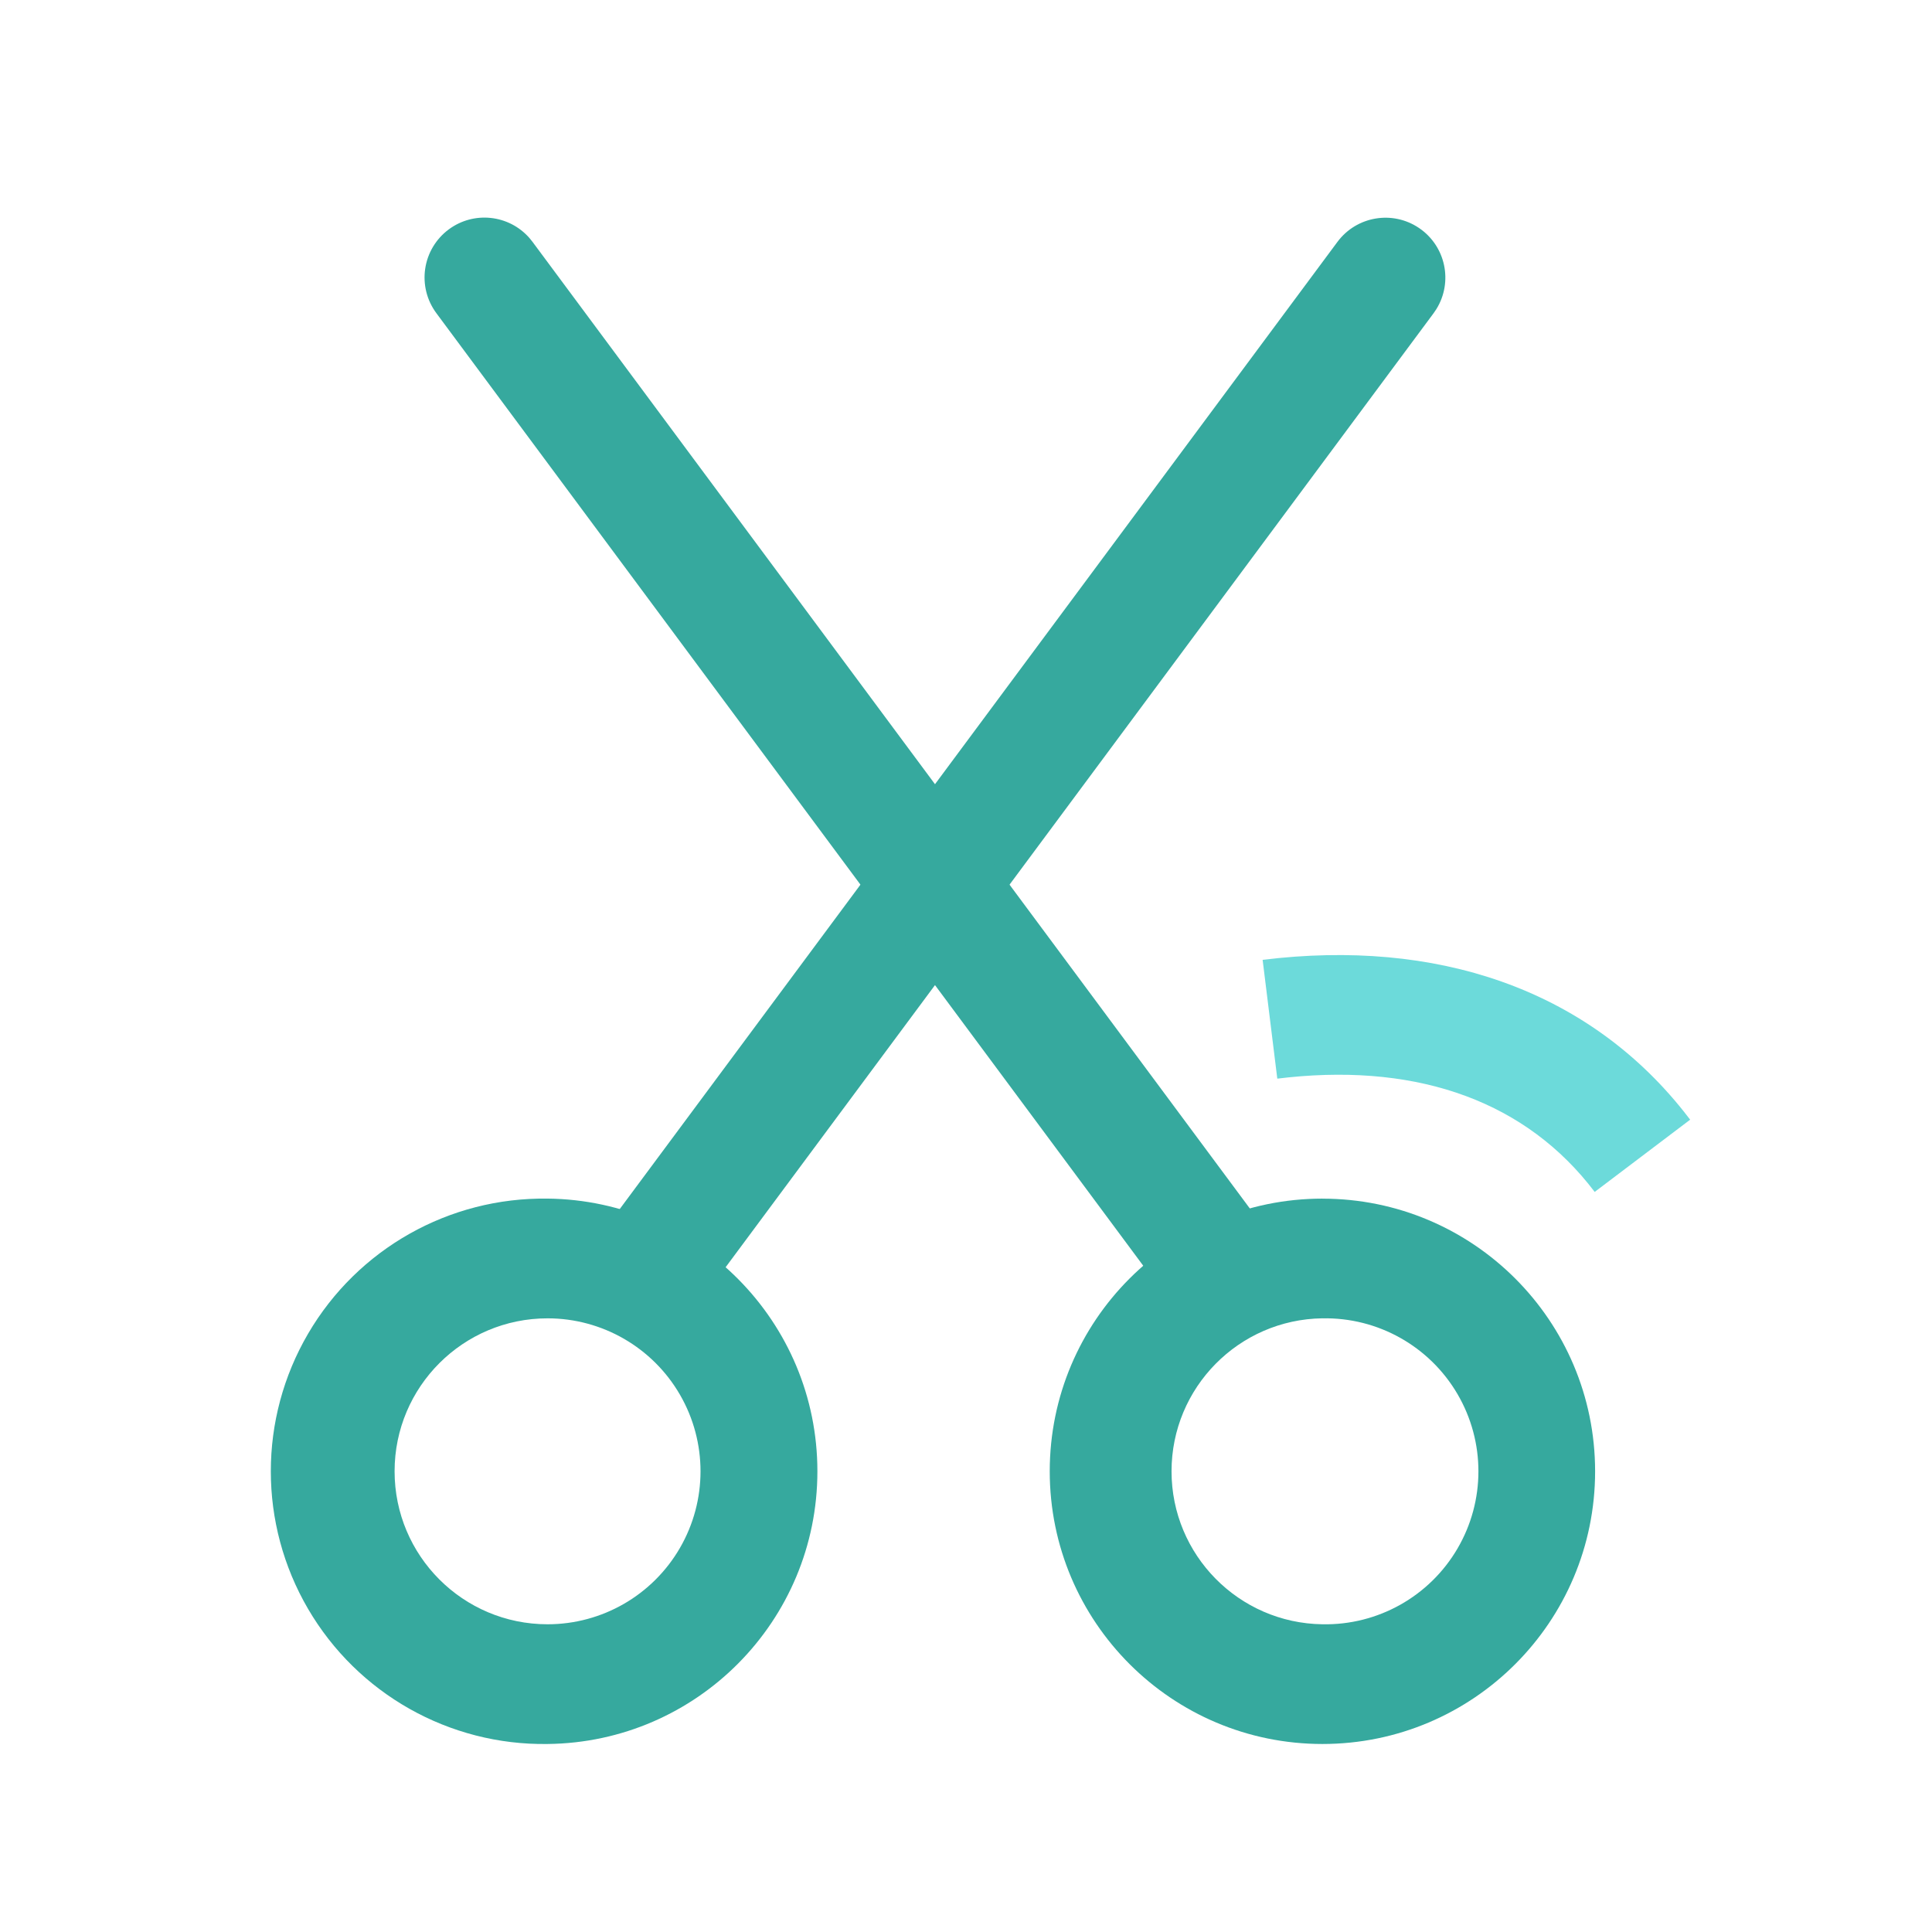
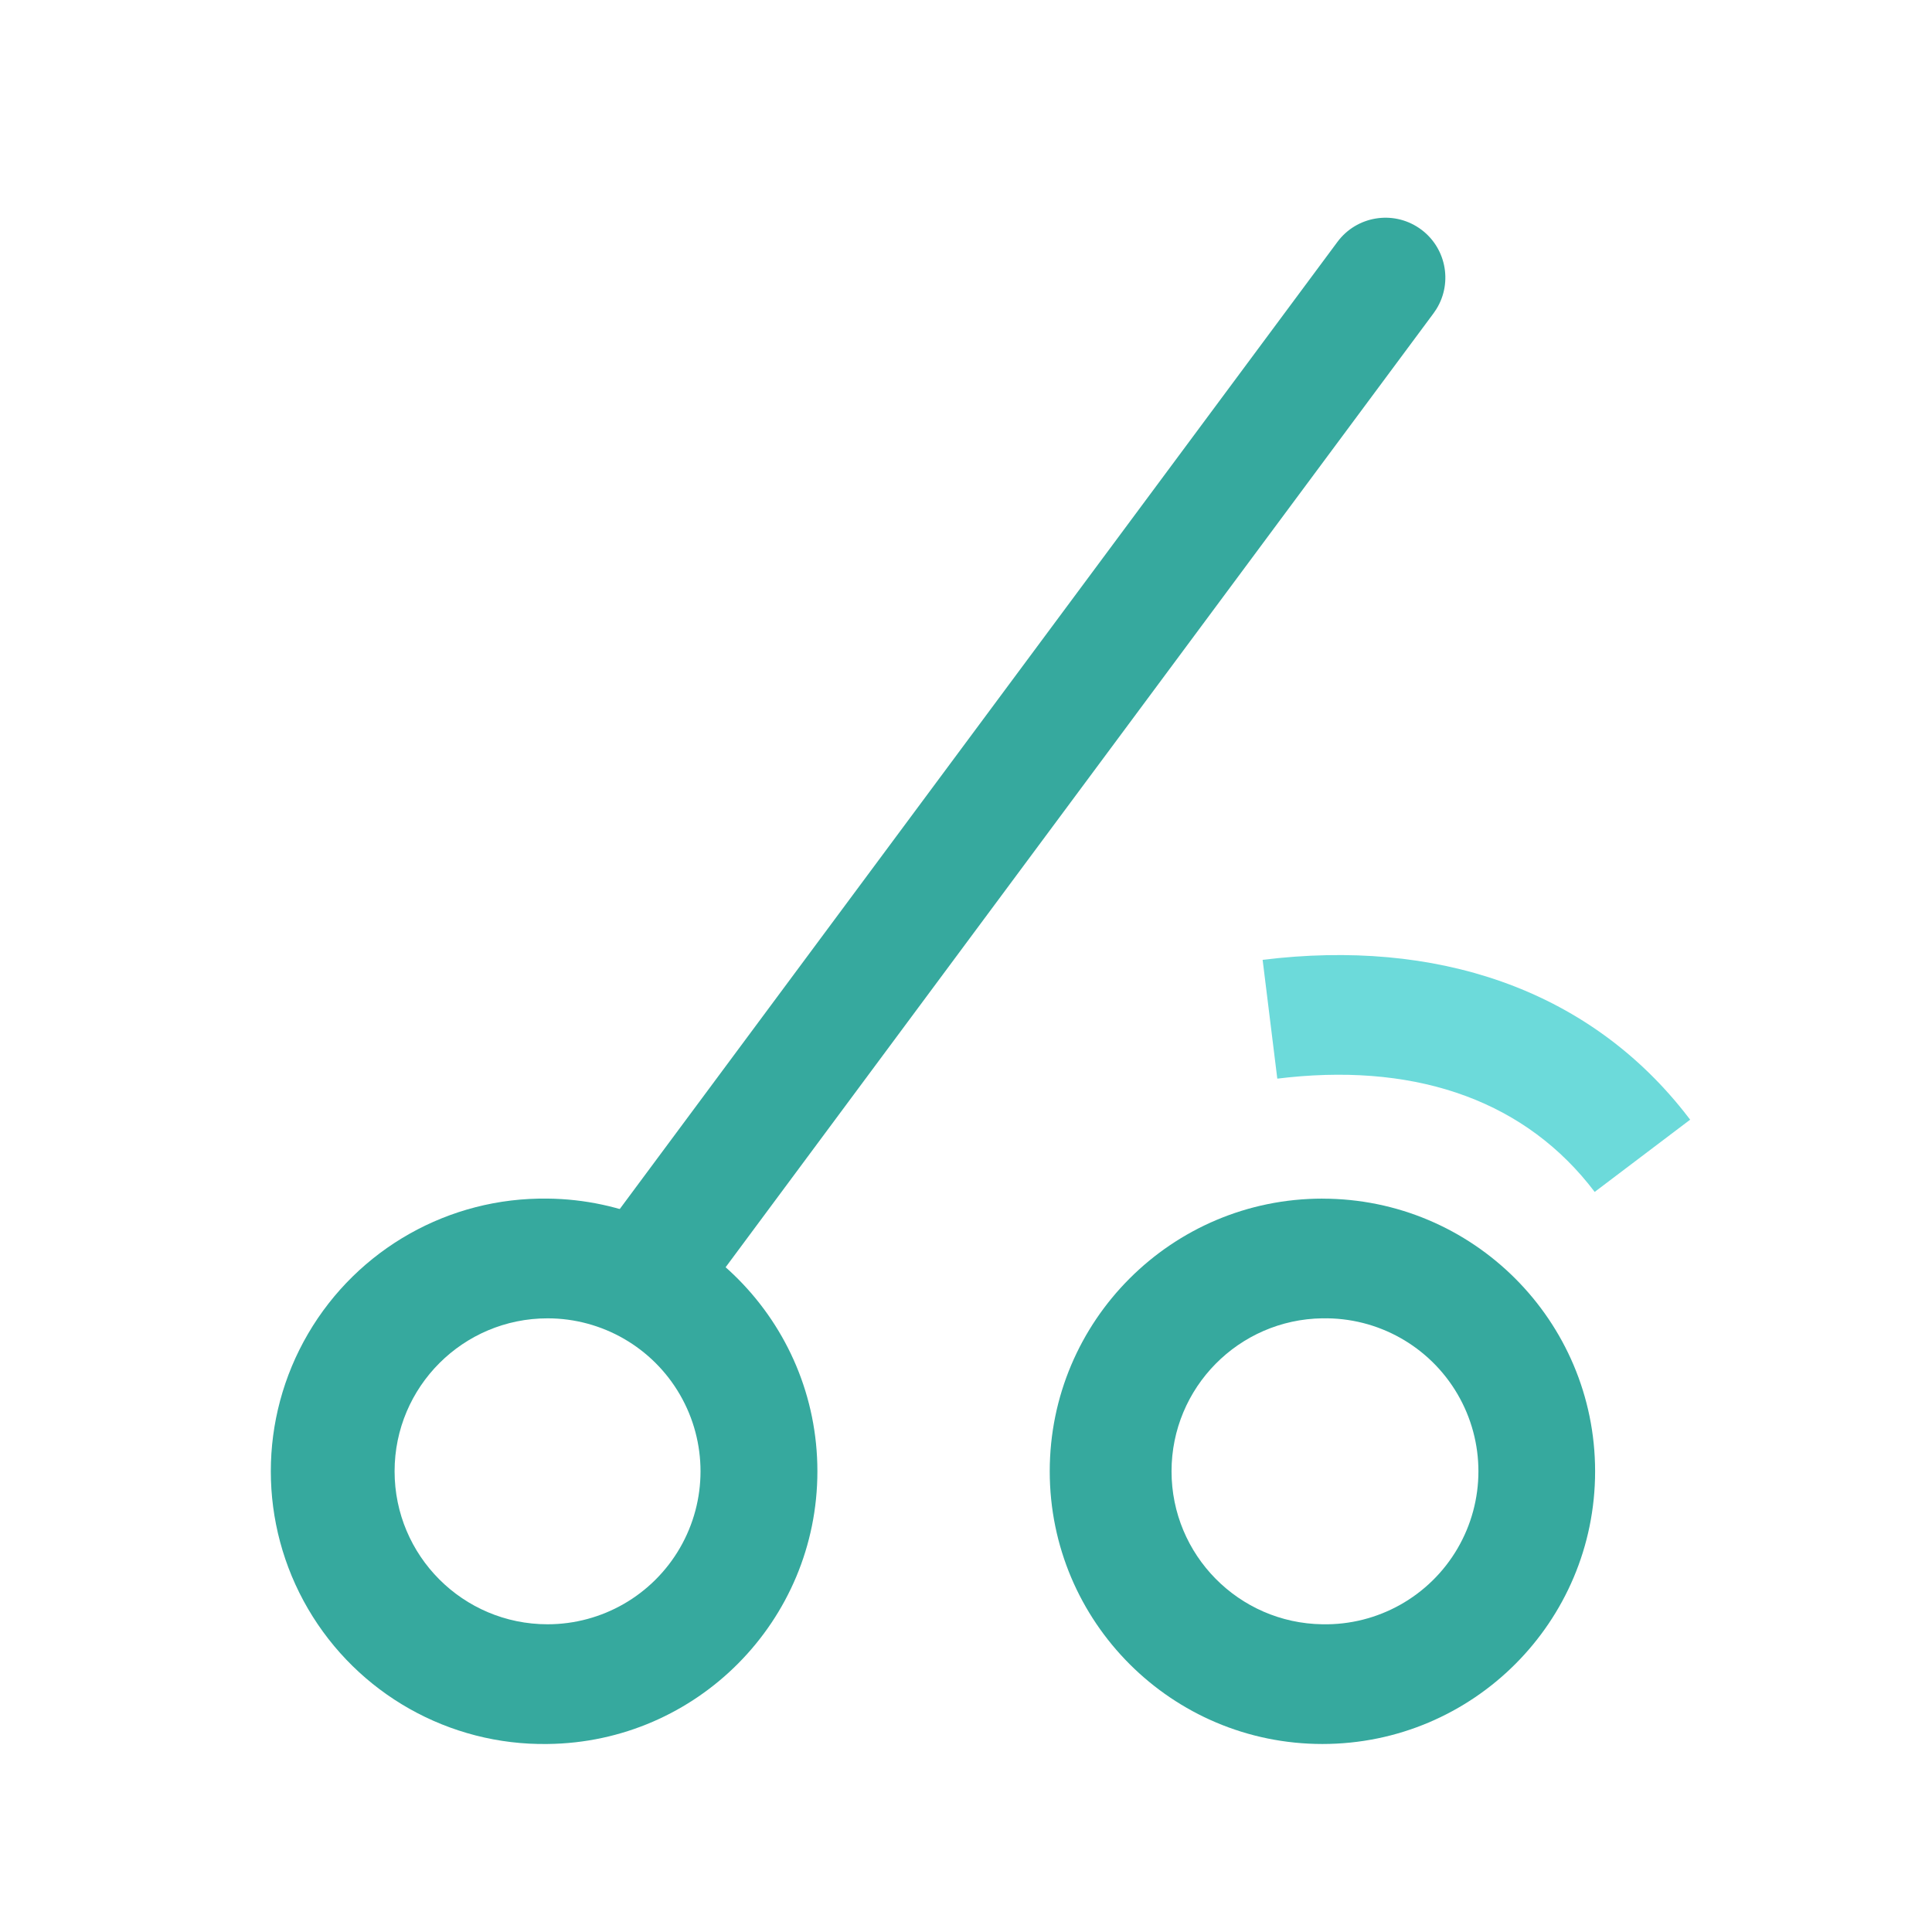
<svg xmlns="http://www.w3.org/2000/svg" xml:space="preserve" width="67.733mm" height="67.733mm" version="1.1" style="shape-rendering:geometricPrecision; text-rendering:geometricPrecision; image-rendering:optimizeQuality; fill-rule:evenodd; clip-rule:evenodd" viewBox="0 0 6773.32 6773.32" t="1742181581297" p-id="4242">
  <defs>
    <style type="text/css">
   
    .fil0 {fill:#36A99E}
    .fil1 {fill:#6CDADA}
   
  </style>
  </defs>
  <g id="图层_x0020_1">
    <g id="_1810422213728">
      <path class="fil0" d="M1919.8 4202.2c-344.93,-5.13 -665.87,175.92 -839.84,473.77 -173.99,297.85 -174.02,666.35 -0.11,964.27 173.93,297.91 494.81,479.02 839.74,473.94 524.12,-5.49 946.07,-431.92 946.07,-956.03 0,-524.16 -421.95,-950.55 -946.07,-956.04l0.21 0.09zm0 419.7c191.58,0.06 368.6,102.34 464.34,268.28 95.77,165.96 95.71,370.39 -0.15,536.29 -95.85,165.91 -272.91,268.07 -464.49,268.02 -296.2,-0.1 -536.21,-240.25 -536.13,-536.46 0.07,-296.18 240.25,-536.19 536.43,-536.13z" />
      <path class="fil0" d="M4689.12 847.7c67.17,-90.05 193.38,-111.24 286.27,-48.03 92.91,63.19 119.53,188.37 60.42,283.9l-9.66 14.29 -2550.99 3437.59c-66.95,90.75 -193.62,112.36 -286.86,48.93 -93.27,-63.4 -119.72,-189.18 -59.89,-284.8l9.75 -14.26 2550.96 -3437.62zm-52.98 3354.5c-527.96,0.06 -955.96,428.14 -955.9,956.1 0.06,527.99 428.15,955.94 956.1,955.88 527.99,-0.06 955.95,-428.11 955.9,-956.09 -0.2,-527.9 -428.18,-955.78 -956.1,-955.78l0 -0.11zm0 419.7c194.13,-3.84 375.19,97.54 473.35,265.05 98.2,167.51 98.2,375.01 0,542.49 -98.16,167.51 -279.22,268.88 -473.35,265.05 -293.27,-4.13 -528.89,-243.02 -528.89,-536.34 0,-293.32 235.62,-532.21 528.89,-536.33l0 0.08z" />
-       <path class="fil0" d="M1573.23 804.26c87.71,-65.11 210.7,-52.04 282.78,30.02l10.8 13.42 2550.99 3437.62c67.49,90.4 51.45,217.98 -36.32,288.85 -87.78,70.88 -215.87,59.66 -290.02,-25.38l-10.69 -13.34 -2550.98 -3437.59c-33.18,-44.71 -47.23,-100.75 -39.09,-155.8 8.16,-55.06 37.83,-104.62 82.53,-137.8z" />
      <path class="fil1" d="M4426.59 3365.09c608.05,-75.01 1133.73,101.27 1475.81,530.73l23.08 29.6 -334.73 253.28c-237.12,-313.29 -609.08,-448.99 -1072.74,-401.64l-39.99 4.51 -51.43 -416.56 0 0.08z" />
    </g>
  </g>
</svg>